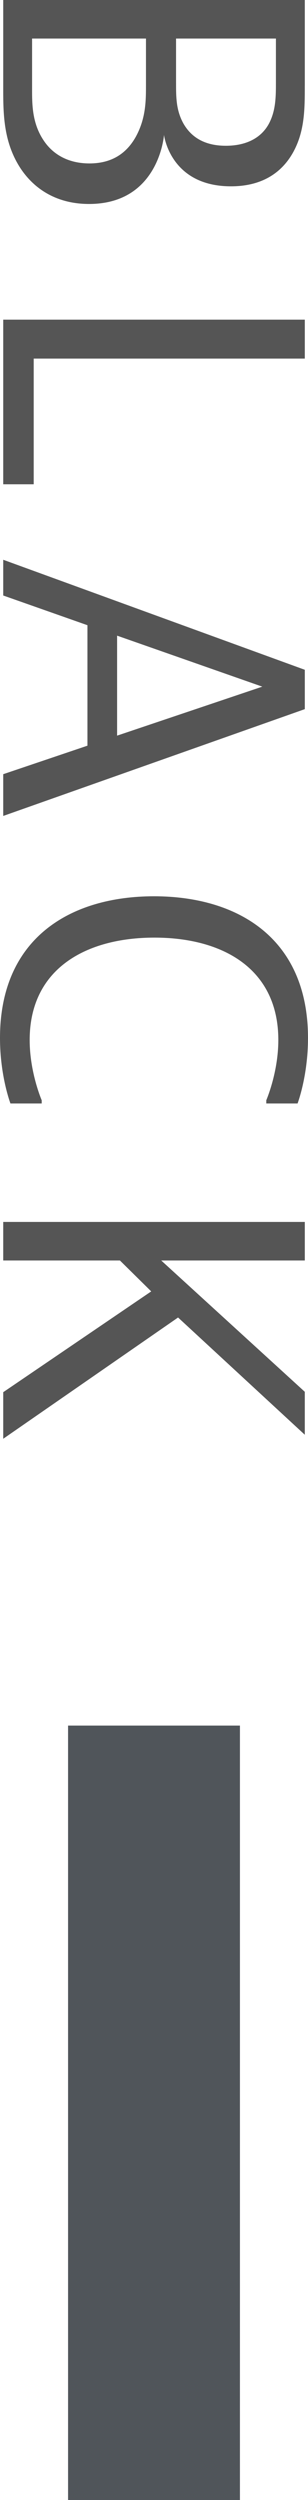
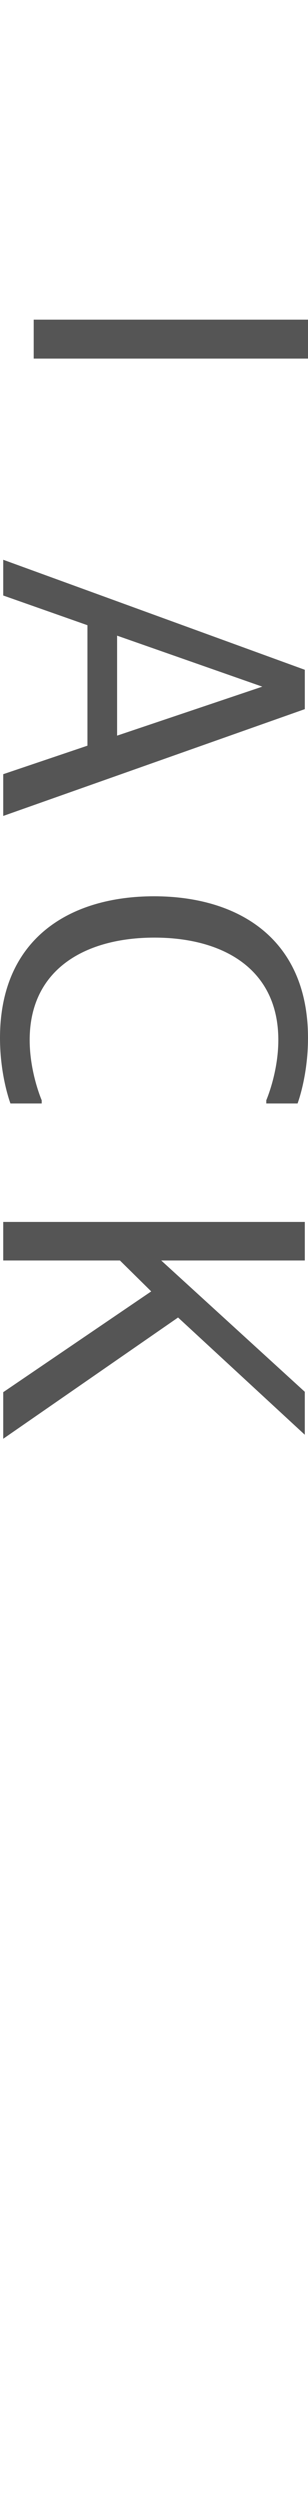
<svg xmlns="http://www.w3.org/2000/svg" id="_レイヤー_2" data-name="レイヤー 2" width="21.504" height="174.322" viewBox="0 0 21.504 174.322">
  <defs>
    <style>
      .cls-1 {
        fill: #50555a;
      }

      .cls-2 {
        fill: #555;
      }
    </style>
  </defs>
  <g id="txt">
    <g>
      <g>
-         <path class="cls-2" d="M21.28,5.964c0,1.652,0,3.22-.84,4.704-.812,1.428-2.212,2.324-4.312,2.324-4.257,0-4.677-3.584-4.677-3.584,0,0-.336,4.815-5.235,4.815-2.213,0-3.809-1.008-4.788-2.492C.28,9.968.225,8.092.225,6.3V0h21.056v5.964ZM2.24,2.688v3.528c0,1.064,0,2.38.812,3.584.672,1.008,1.764,1.596,3.191,1.596,1.4,0,2.521-.56,3.248-1.876.7-1.288.7-2.52.7-3.584v-3.248H2.24ZM12.292,2.688v3.08c0,1.008,0,1.904.505,2.828.504.896,1.399,1.568,2.968,1.568,1.372,0,2.436-.504,2.995-1.513.504-.924.504-1.932.504-2.939v-3.024h-6.972Z" />
-         <path class="cls-2" d="M21.28,25.004H2.353v8.764H.225v-11.479h21.056v2.716Z" />
+         <path class="cls-2" d="M21.28,25.004H2.353v8.764v-11.479h21.056v2.716Z" />
        <path class="cls-2" d="M.225,53.983l5.88-1.988v-8.4L.225,41.523v-2.492l21.056,7.672v2.744L.225,56.895v-2.911ZM8.176,44.323v6.972l10.137-3.416-10.137-3.556Z" />
        <path class="cls-2" d="M.729,76.943s-.729-1.904-.729-4.564c0-7,4.956-9.884,10.752-9.884,5.797,0,10.752,2.884,10.752,9.884,0,2.66-.728,4.564-.728,4.564h-2.185v-.224s.841-1.933.841-4.2c0-4.984-3.893-7.141-8.652-7.141s-8.708,2.156-8.708,7.141c0,2.268.84,4.2.84,4.2v.224H.729Z" />
        <path class="cls-2" d="M21.28,87.891h-10.024l10.024,9.156v2.996l-8.848-8.176L.225,100.323v-3.248l10.332-7.028-2.185-2.156H.225v-2.688h21.056v2.688Z" />
      </g>
-       <rect class="cls-1" x="4.752" y="120.322" width="12" height="54" />
    </g>
  </g>
</svg>